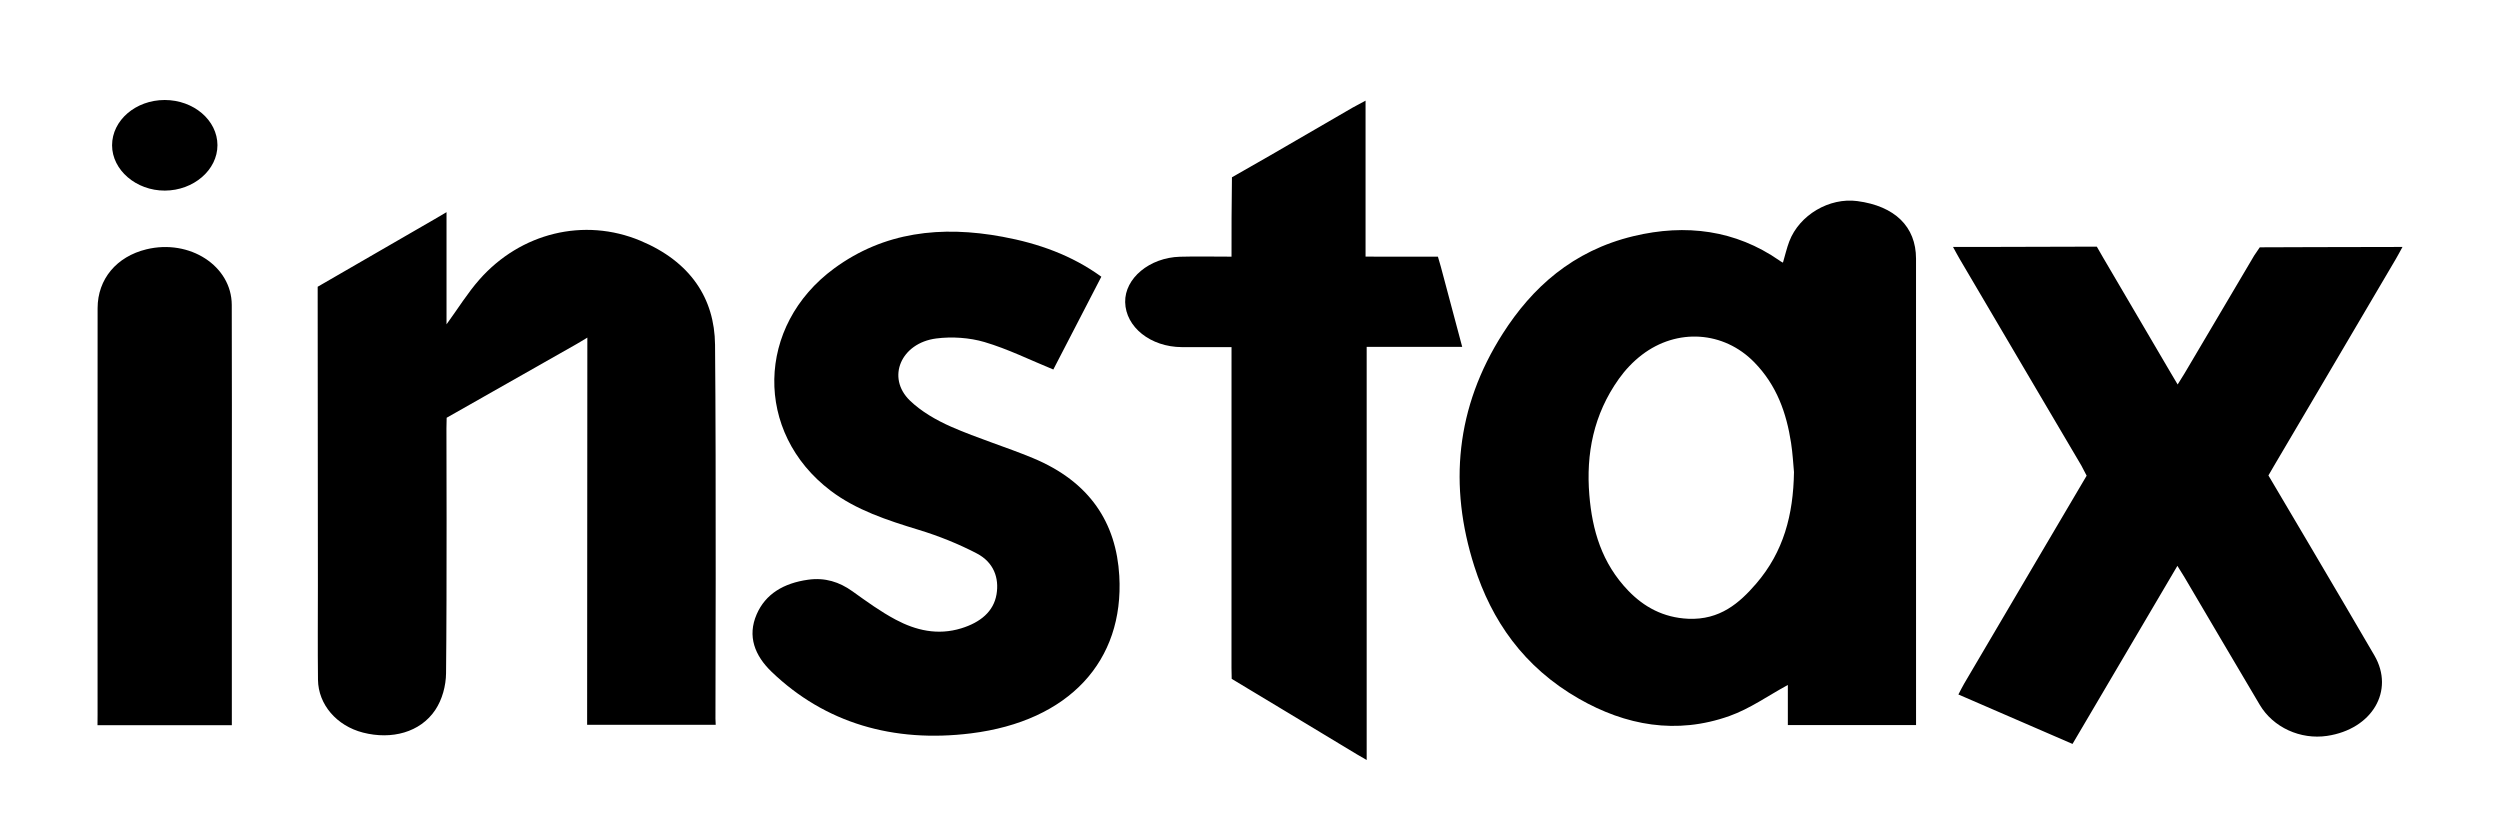
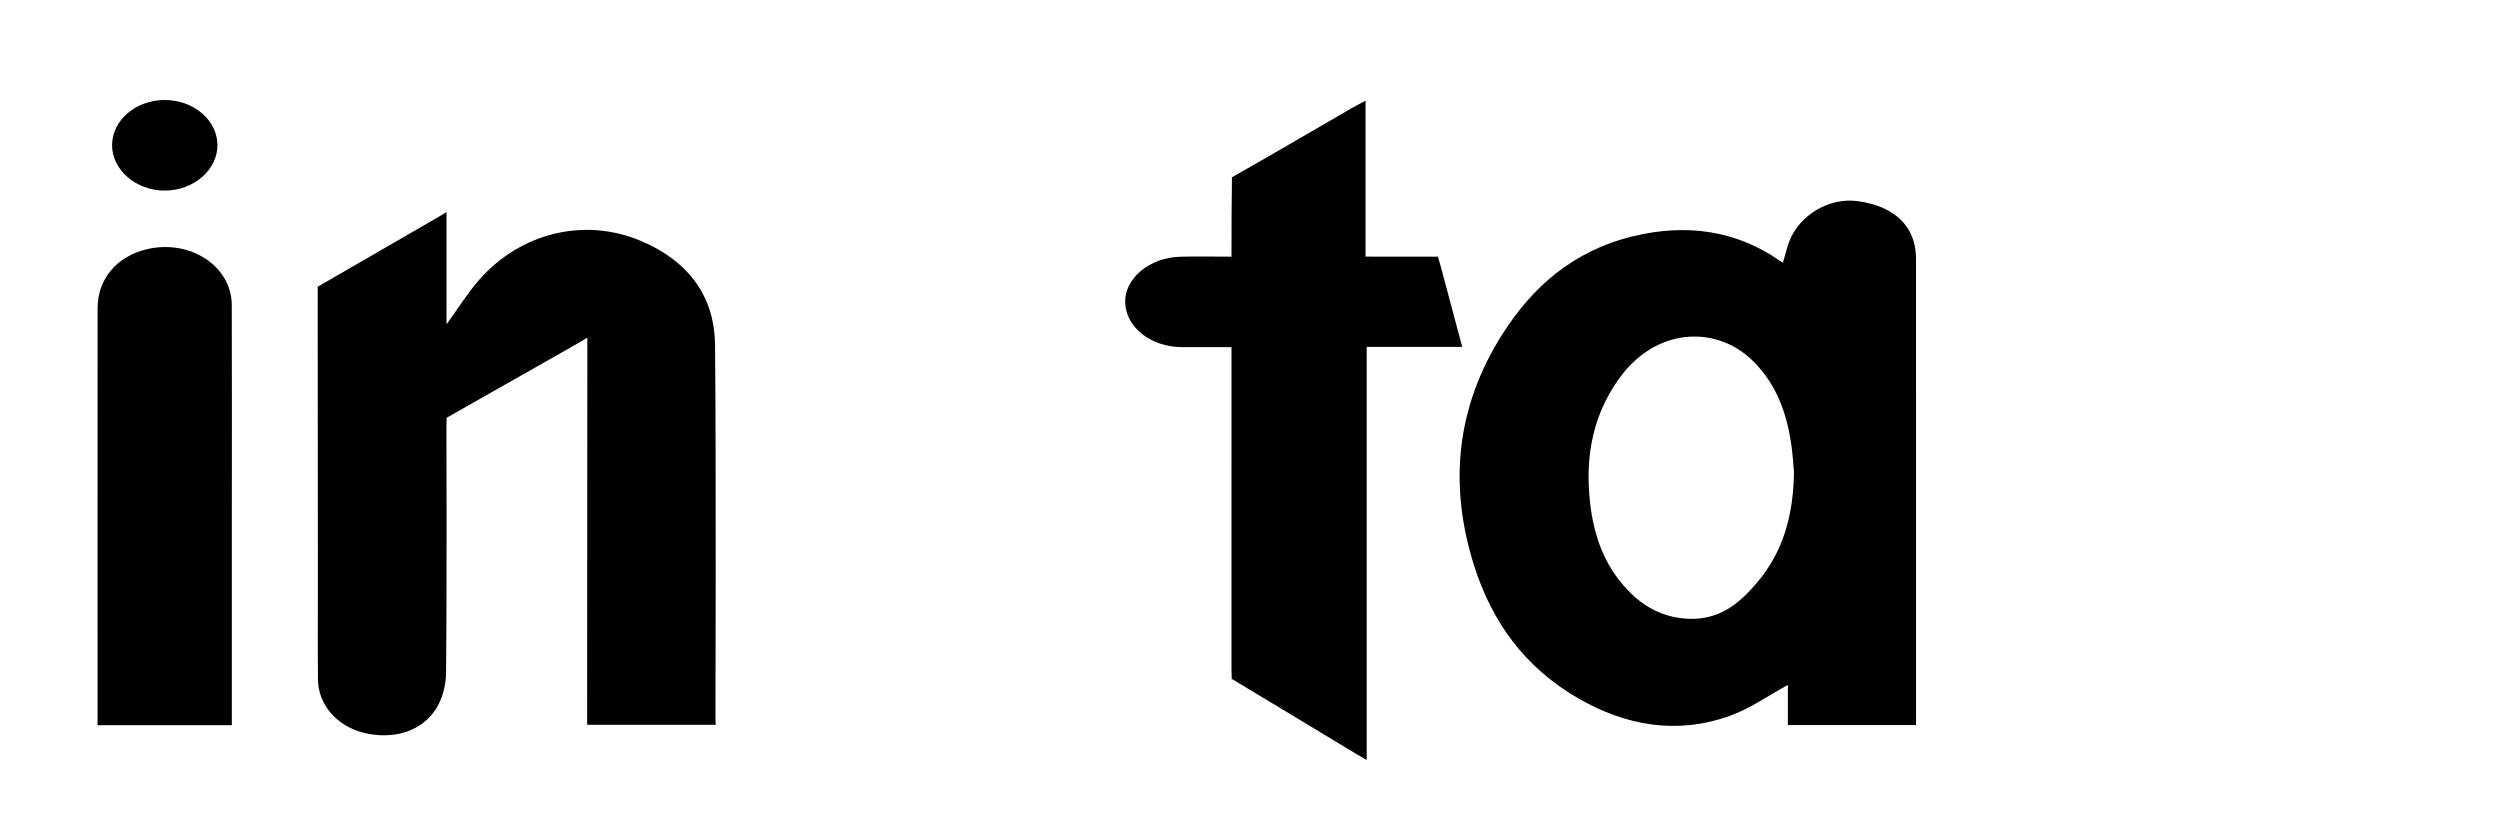
<svg xmlns="http://www.w3.org/2000/svg" viewBox="1750 2416 500 168" width="500" height="168">
  <path fill="rgb(0, 0, 0)" stroke="none" fill-opacity="1" stroke-width="1" stroke-opacity="1" clip-rule="evenodd" color="rgb(51, 51, 51)" fill-rule="evenodd" font-size-adjust="none" id="tSvg7b1d4e8662" title="Path 1" d="M 2133.21 2561.015 C 2124.566 2561.015 2116.266 2561.015 2107.569 2561.015 C 2107.569 2558.22 2107.569 2555.471 2107.569 2552.994 C 2103.594 2555.149 2100.016 2557.729 2095.899 2559.196 C 2085.252 2562.989 2075.107 2561.073 2065.814 2555.762 C 2054.679 2549.398 2048.308 2540.041 2044.865 2529.261 C 2039.733 2513.184 2041.122 2497.497 2050.556 2482.715 C 2056.414 2473.535 2064.511 2466.159 2076.696 2463.229 C 2087.204 2460.704 2097.128 2462.039 2105.843 2468.072 C 2106.032 2468.202 2106.264 2468.392 2106.589 2468.528 C 2107.008 2467.119 2107.349 2465.609 2107.858 2464.28 C 2109.882 2458.991 2115.858 2455.475 2121.461 2456.217 C 2128.969 2457.21 2133.201 2461.329 2133.205 2467.724 C 2133.215 2498.078 2133.21 2528.435 2133.21 2558.791C 2133.21 2559.45 2133.21 2560.109 2133.21 2561.015Z M 2108.797 2510.415 C 2108.656 2508.959 2108.547 2506.735 2108.206 2504.535 C 2107.295 2498.662 2105.396 2493.091 2100.838 2488.438 C 2094.751 2482.222 2085.441 2481.57 2078.376 2486.973 C 2076.596 2488.333 2075.032 2490.006 2073.786 2491.753 C 2068.693 2498.899 2067.19 2506.773 2067.869 2515.006 C 2068.443 2521.989 2070.327 2528.623 2075.687 2534.172 C 2078.779 2537.371 2082.65 2539.529 2087.635 2539.753 C 2093.971 2540.035 2097.896 2536.608 2101.237 2532.727C 2106.723 2526.353 2108.66 2518.98 2108.797 2510.415Z" style="" />
  <path fill="rgb(0, 0, 0)" stroke="none" fill-opacity="1" stroke-width="1" stroke-opacity="1" clip-rule="evenodd" color="rgb(51, 51, 51)" fill-rule="evenodd" font-size-adjust="none" id="tSvg1efc48453b" title="Path 2" d="M 1839.305 2458.432 C 1839.305 2458.432 1839.305 2473.319 1839.305 2480.868 C 1841.67 2477.614 1843.513 2474.606 1845.87 2471.927 C 1854.113 2462.56 1866.819 2459.444 1878.064 2464.137 C 1888.093 2468.323 1892.919 2475.681 1893.009 2484.959 C 1893.248 2509.89 1893.091 2559.755 1893.091 2559.755 C 1893.108 2560.156 1893.125 2560.558 1893.142 2560.959 C 1893.142 2560.959 1876.085 2560.959 1867.425 2560.959 C 1867.425 2535.416 1867.469 2483.52 1867.469 2483.52 C 1866.765 2483.942 1866.061 2484.364 1865.357 2484.786 C 1856.681 2489.707 1848.006 2494.629 1839.331 2499.55 C 1839.316 2500.26 1839.302 2500.969 1839.288 2501.679 C 1839.288 2501.679 1839.394 2534.33 1839.21 2550.653 C 1839.182 2553.132 1838.467 2555.89 1837.04 2558.014 C 1834.048 2562.473 1828.335 2563.991 1822.601 2562.518 C 1817.345 2561.168 1813.652 2556.919 1813.597 2551.943 C 1813.526 2545.637 1813.578 2539.328 1813.578 2533.021 C 1813.578 2513.877 1813.536 2475.588 1813.536 2475.588 C 1813.536 2474.842 1813.536 2474.096 1813.536 2473.35 C 1821.339 2468.84 1829.142 2464.331 1836.945 2459.821C 1837.731 2459.358 1838.518 2458.895 1839.305 2458.432Z" style="" />
-   <path fill="rgb(0, 0, 0)" stroke="none" fill-opacity="1" stroke-width="1" stroke-opacity="1" clip-rule="evenodd" color="rgb(51, 51, 51)" fill-rule="evenodd" font-size-adjust="none" id="tSvg13794cff559" title="Path 3" d="M 2140.601 2465.383 C 2143.654 2465.383 2149.131 2465.383 2149.131 2465.383 C 2155.875 2465.365 2162.619 2465.346 2169.362 2465.328 C 2169.79 2466.071 2170.217 2466.814 2170.644 2467.557 C 2170.644 2467.557 2179.643 2482.916 2184.159 2490.588 C 2184.547 2491.244 2184.937 2491.899 2185.529 2492.896 C 2186.088 2491.998 2186.513 2491.347 2186.906 2490.681 C 2191.545 2482.813 2200.85 2467.088 2200.85 2467.088 C 2201.218 2466.547 2201.587 2466.005 2201.956 2465.463 C 2201.956 2465.463 2221.044 2465.39 2230.5 2465.39 C 2229.966 2466.359 2229.591 2467.08 2229.176 2467.785 C 2221.092 2481.55 2204.867 2509.053 2204.867 2509.053 C 2204.473 2509.732 2204.079 2510.41 2203.686 2511.088 C 2203.686 2511.088 2218.283 2535.745 2224.878 2547.085 C 2228.985 2554.151 2224.406 2561.846 2215.416 2563.178 C 2210.09 2563.967 2204.637 2561.492 2201.955 2556.971 C 2196.9 2548.458 2191.893 2539.921 2186.864 2531.396 C 2186.481 2530.744 2186.066 2530.107 2185.479 2529.168 C 2178.438 2541.127 2171.551 2552.821 2164.504 2564.787 C 2156.9 2561.491 2149.384 2558.234 2141.679 2554.896 C 2142.104 2554.091 2142.451 2553.374 2142.858 2552.682 C 2150.631 2539.445 2167.329 2511.137 2167.329 2511.137 C 2166.976 2510.459 2166.622 2509.781 2166.268 2509.102 C 2166.268 2509.102 2150.043 2481.599 2141.958 2467.834C 2141.539 2467.125 2141.159 2466.398 2140.601 2465.383Z" style="" />
-   <path fill="rgb(0, 0, 0)" stroke="none" fill-opacity="1" stroke-width="1" stroke-opacity="1" clip-rule="evenodd" color="rgb(51, 51, 51)" fill-rule="evenodd" font-size-adjust="none" id="tSvg13373ee8b98" title="Path 4" d="M 1970.267 2471.342 C 1966.956 2477.744 1963.712 2484.016 1960.665 2489.902 C 1955.94 2487.969 1951.582 2485.795 1946.903 2484.412 C 1943.923 2483.53 1940.375 2483.289 1937.246 2483.694 C 1930.182 2484.609 1927.244 2491.524 1931.974 2496.105 C 1934.203 2498.263 1937.214 2500.02 1940.236 2501.348 C 1945.536 2503.674 1951.199 2505.385 1956.565 2507.61 C 1968.018 2512.359 1973.253 2520.609 1973.859 2531.179 C 1974.832 2548.175 1963.849 2560.225 1944.195 2562.672 C 1928.668 2564.603 1915.016 2560.603 1904.36 2550.398 C 1900.94 2547.123 1899.433 2543.235 1901.334 2538.86 C 1903.102 2534.794 1906.72 2532.629 1911.623 2531.943 C 1915.012 2531.469 1917.88 2532.39 1920.495 2534.264 C 1923.281 2536.258 1926.071 2538.299 1929.142 2539.933 C 1933.137 2542.058 1937.524 2543.125 1942.266 2541.661 C 1946.058 2540.489 1948.721 2538.327 1949.305 2534.873 C 1949.859 2531.596 1948.748 2528.458 1945.365 2526.69 C 1941.714 2524.785 1937.757 2523.191 1933.724 2521.964 C 1927.397 2520.037 1921.2 2517.995 1916.108 2514.126 C 1900.781 2502.479 1901.198 2481.146 1916.845 2469.676 C 1926.788 2462.387 1938.191 2461.068 1950.516 2463.352C 1957.705 2464.682 1964.368 2467.058 1970.267 2471.342Z" style="" />
  <path fill="rgb(0, 0, 0)" stroke="none" fill-opacity="1" stroke-width="1" stroke-opacity="1" clip-rule="evenodd" color="rgb(51, 51, 51)" fill-rule="evenodd" font-size-adjust="none" id="tSvgb3d26f3361" title="Path 5" d="M 1996.305 2485.425 C 1992.749 2485.425 1989.55 2485.438 1986.354 2485.423 C 1980.123 2485.393 1975.134 2481.422 1975.033 2476.43 C 1974.937 2471.671 1979.889 2467.521 1986.003 2467.347 C 1989.291 2467.254 1992.585 2467.331 1996.305 2467.331 C 1996.305 2464.663 1996.313 2459.549 1996.313 2459.549 C 1996.338 2456.851 1996.363 2454.154 1996.389 2451.456 C 1998.915 2450.013 2001.441 2448.57 2003.967 2447.127 C 2009.488 2443.925 2015.008 2440.723 2020.529 2437.522 C 2021.389 2437.057 2022.25 2436.593 2023.111 2436.129 C 2023.111 2446.527 2023.111 2456.926 2023.111 2467.325 C 2027.935 2467.33 2032.76 2467.335 2037.585 2467.34 C 2037.781 2468.013 2037.976 2468.686 2038.171 2469.36 C 2039.595 2474.699 2041.018 2480.039 2042.442 2485.378 C 2042.442 2485.378 2029.794 2485.378 2023.335 2485.378 C 2023.335 2512.835 2023.335 2568 2023.335 2568 C 2023.335 2568 2021.799 2567.123 2021.299 2566.819 C 2013.452 2562.063 1996.34 2551.772 1996.34 2551.772 C 1996.326 2551.029 1996.312 2550.286 1996.298 2549.544 C 1996.298 2549.544 1996.305 2508.749 1996.305 2488.351C 1996.305 2487.473 1996.305 2486.595 1996.305 2485.425Z" style="" />
  <path fill="rgb(0, 0, 0)" stroke="none" fill-opacity="1" stroke-width="1" stroke-opacity="1" clip-rule="evenodd" color="rgb(51, 51, 51)" fill-rule="evenodd" font-size-adjust="none" id="tSvg2341889185" title="Path 6" d="M 1796.368 2561.043 C 1787.292 2561.043 1769.5 2561.043 1769.5 2561.043 C 1769.505 2560.322 1769.51 2559.6 1769.515 2558.879 C 1769.515 2558.879 1769.495 2504.72 1769.52 2477.641 C 1769.525 2471.809 1773.321 2467.314 1779.28 2465.863 C 1787.93 2463.757 1796.324 2469.179 1796.352 2476.981 C 1796.402 2490.41 1796.367 2503.839 1796.367 2517.265 C 1796.367 2530.991 1796.367 2544.716 1796.367 2558.441C 1796.368 2559.241 1796.368 2560.041 1796.368 2561.043Z" style="" />
  <path fill="rgb(0, 0, 0)" stroke="none" fill-opacity="1" stroke-width="1" stroke-opacity="1" clip-rule="evenodd" color="rgb(51, 51, 51)" fill-rule="evenodd" font-size-adjust="none" id="tSvg8437c60ddd" title="Path 7" d="M 1772.416 2445.058 C 1772.415 2440.07 1777.132 2436.006 1782.933 2436 C 1788.736 2435.995 1793.484 2440.058 1793.49 2445.035 C 1793.496 2449.984 1788.724 2454.103 1782.964 2454.12C 1777.233 2454.138 1772.418 2450.001 1772.416 2445.058Z" style="" />
  <defs> </defs>
</svg>